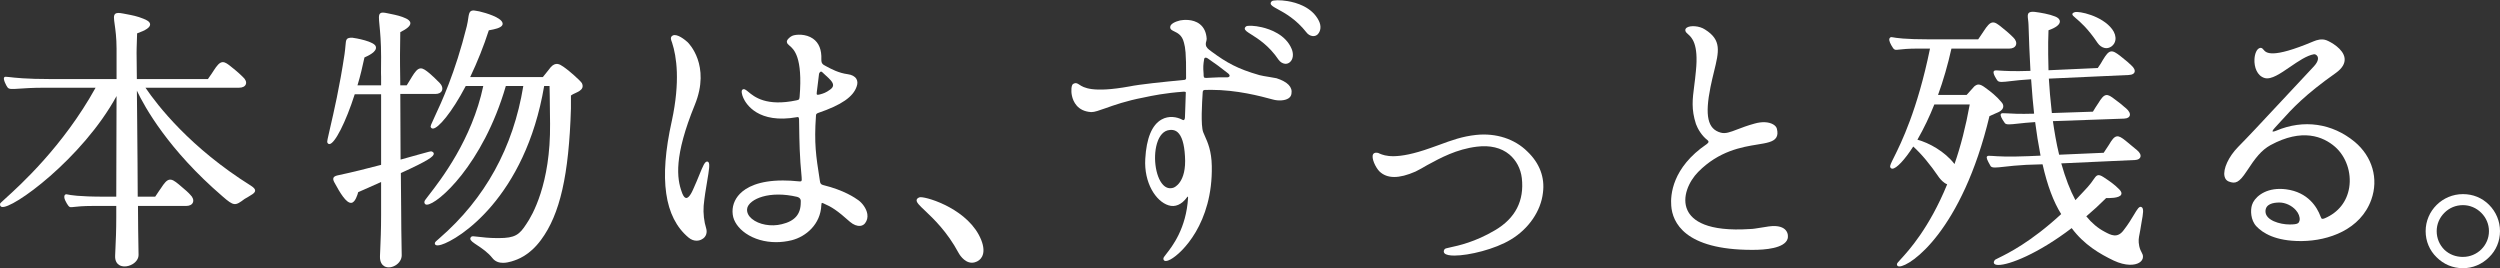
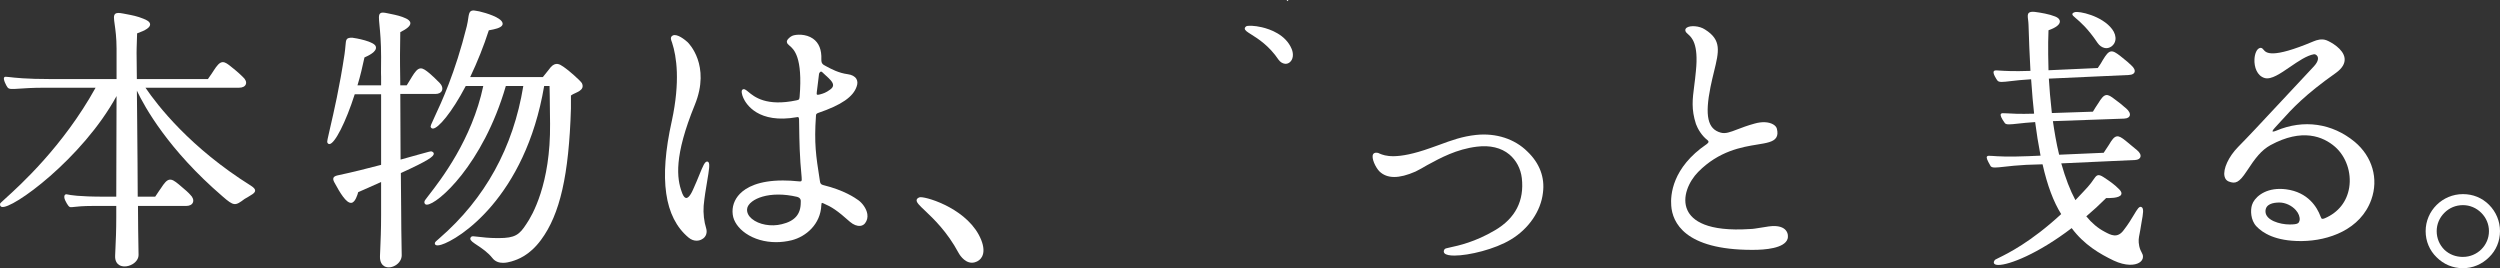
<svg xmlns="http://www.w3.org/2000/svg" id="fv01_copy" viewBox="0 0 298 32">
  <rect x="0" y="0" width="298" height="32" fill="#333333" stroke="none" />
  <path d="M29.919,22.141c-7.239-4.526-11.149-9.574-12.578-11.684h11.143c.421,0,.721-.149,.819-.408,.102-.266-.026-.584-.347-.87l-.026-.025c-.18-.179-.556-.55-1.331-1.162-.426-.35-.736-.585-1.038-.585-.028,0-.056,.002-.087,.007-.33,.052-.621,.408-1.01,1.007-.165,.267-.291,.447-.428,.637-.078,.111-.159,.226-.252,.365h-8.472c-.002-1.296-.02-2.3-.028-2.789-.002-.153-.004-.253-.004-.293,0-.007,0-.71,.063-2.363,1.051-.371,1.544-.708,1.55-1.058,.007-.332-.421-.542-.792-.687-.723-.3-1.348-.417-2.074-.554l-.313-.06c-.502-.097-.821-.12-.994,.046-.2,.19-.145,.567-.05,1.252,.089,.63,.224,1.582,.224,2.884v3.623H6.654c-.198,.001-.386,.001-.571,.001-2.996,0-4.373-.166-4.979-.239-.408-.049-.523-.061-.608,.038-.159,.211,.269,1.032,.404,1.193,.167,.236,.525,.212,1.396,.15,.632-.043,1.583-.11,2.94-.11h6.158C7.525,17.441,2.351,22.118,.642,23.661,.087,24.162,.017,24.231,.006,24.302c-.039,.253,.115,.333,.182,.356,1.203,.396,9.642-5.763,13.705-13.209,0,1.551-.009,3.615-.017,5.704-.009,2.28-.017,4.588-.017,6.291h-1.324c-3.248,0-4.169-.198-4.473-.262-.128-.028-.195-.042-.28,.011-.358,.266,.178,1.074,.35,1.314,.154,.22,.265,.21,.673,.161,.363-.042,1.033-.12,2.31-.12h2.744v1.323c0,1.596-.056,2.856-.1,3.776-.013,.308-.026,.581-.035,.815-.035,.669,.248,.985,.489,1.133,.18,.11,.402,.164,.638,.164,.302,0,.63-.088,.925-.258,.475-.274,.751-.699,.74-1.138-.035-1.716-.067-4.427-.067-5.471v-.344h5.749c.402,0,.693-.152,.799-.417,.113-.283-.011-.631-.321-.922-.18-.217-.575-.573-1.361-1.229-.512-.419-.799-.604-1.114-.563-.334,.053-.619,.401-1.02,1.022-.085,.123-.156,.225-.221,.317-.163,.23-.282,.4-.462,.689h-2.082c-.002-1.993-.035-5.655-.067-9.198-.011-1.204-.022-2.379-.033-3.44,.921,1.945,3.75,7.048,10.213,12.603,1.361,1.187,1.507,1.143,2.616,.312,.074-.049,.128-.079,.204-.122,.126-.069,.317-.176,.745-.453,.221-.154,.319-.289,.317-.436-.002-.201-.195-.372-.491-.569Z" fill="#fff" />
  <path d="M47.814,24.489c-.022-1.281-.033-2.58-.033-3.861,3.302-1.501,3.943-1.988,3.926-2.317-.007-.119-.1-.21-.274-.268-.074-.02-.306,.033-1.648,.411-.558,.157-1.244,.352-2.037,.569-.002-1.263-.009-2.626-.017-3.977-.009-1.332-.015-2.651-.015-3.847h4.195c.382,0,.664-.149,.771-.407,.117-.282,.004-.633-.306-.941-.067-.056-.145-.138-.248-.24-.187-.191-.469-.479-.934-.876-.426-.348-.736-.585-1.033-.585-.03,0-.061,.002-.091,.008-.326,.054-.604,.409-.977,1.009l-.078,.136c-.189,.319-.315,.534-.532,.864h-.769c-.033-1.945-.033-3.357-.033-3.623,0-.004,0-.49,.033-2.711,.819-.407,1.201-.746,1.203-1.064,0-.279-.291-.456-.512-.567-.601-.287-1.185-.408-1.802-.536-.126-.026-.252-.052-.382-.08-.502-.105-.747-.128-.905,.011-.2,.179-.163,.569-.08,1.422,.078,.792,.193,1.991,.193,3.761-.033,1.942,0,2.359,0,2.368v1.019h-2.816c.339-1.099,.599-2.243,.832-3.322,.013-.005,.026-.011,.043-.018,.36-.161,1.455-.648,1.32-1.239-.085-.651-2.484-1.061-2.831-1.096-.717,0-.734,.2-.795,.944-.022,.257-.05,.578-.109,.994-.586,3.932-1.303,7.005-1.728,8.842-.308,1.321-.371,1.614-.326,1.717,.067,.156,.176,.182,.243,.182h.011c.636-.03,1.956-2.633,3.011-5.937h3.144v8.416c-1.624,.424-3.363,.87-5.23,1.264-.248,.062-.389,.15-.447,.277-.083,.175,.017,.375,.117,.571,.68,1.258,1.387,2.417,1.967,2.417,.015,0,.033-.001,.048-.003,.46-.034,.747-1.003,.814-1.273l.66-.288c.732-.319,1.426-.622,2.071-.92v3.975c0,1.726-.059,3.066-.1,4.044-.013,.306-.026,.579-.035,.819-.024,.72,.261,1.045,.502,1.193,.156,.096,.345,.142,.545,.142,.245,0,.508-.071,.758-.211,.486-.274,.788-.743,.788-1.226-.035-1.789-.069-4.372-.069-5.81l-.002-.131Z" fill="#fff" />
  <path d="M69.361,9.909c-.156-.274-1.609-1.569-2.16-1.925-.035-.022-.072-.046-.109-.071-.345-.233-.862-.583-1.47,.126-.004,.005-.428,.559-.914,1.146h-8.661c.871-1.831,1.618-3.705,2.221-5.573,.028-.005,.065-.012,.113-.02,.612-.109,1.266-.258,1.47-.555,.056-.083,.078-.17,.061-.262-.033-.187-.185-.368-.467-.553-.803-.529-2.462-.933-2.757-.944-.267-.054-.447-.034-.573,.058-.195,.139-.237,.419-.3,.842-.037,.259-.085,.583-.178,.962-1.383,5.56-3.035,9.088-3.828,10.783-.428,.913-.525,1.133-.458,1.241,.048,.101,.135,.157,.245,.161h.007c.619,0,2.245-1.89,3.913-5.072h2.089c-1.346,6.386-5.072,11.187-6.481,13.002-.369,.477-.497,.646-.521,.735-.065,.296,.106,.373,.185,.393,.028,.008,.059,.011,.093,.011,1.251,0,6.696-4.77,9.414-14.141h2.082c-1.19,7.32-4.549,13.422-9.988,18.14-.38,.329-.502,.438-.532,.516-.052,.136-.004,.217,.028,.254,.109,.114,.347,.117,.721,.005,2.015-.596,9.99-5.55,12.259-18.916h.641c.009,.289,.035,1.359,.063,4.501,.074,7.185-2.141,10.956-2.825,11.944-.834,1.297-1.364,1.682-3.285,1.682-.08,0-.163,0-.248-.001-.899,0-1.717-.096-2.258-.16-.493-.056-.649-.074-.738-.027-.104,.076-.156,.163-.154,.261,.004,.233,.326,.447,.812,.771,.536,.355,1.268,.84,1.824,1.538,.347,.447,.834,.568,1.266,.568,.378,0,.714-.091,.888-.138,.043-.012,.072-.021,.083-.023l.033-.005c.035-.012,.078-.026,.132-.043,.547-.173,1.998-.632,3.391-2.523,2.262-3.049,3.328-7.735,3.567-15.667v-1.546c.124-.102,.313-.19,.512-.281,.363-.167,.736-.34,.851-.655,.056-.16,.039-.339-.056-.534l-.002-.005Z" fill="#fff" />
  <path d="M84.292,19.256c-.284,0-.499,.527-.927,1.575-.198,.486-.445,1.092-.749,1.758-.382,.87-.667,1.009-.808,1.009h-.013c-.252-.015-.445-.443-.523-.699-.595-1.621-.958-4.268,1.552-10.406,1.924-4.723-.751-7.361-.868-7.473-.282-.251-1.238-1.053-1.765-.789-.328,.182-.217,.482-.126,.722,.017,.045,.033,.09,.048,.135,.543,1.654,.977,4.608-.024,9.29l-.013,.054c-1.539,6.924-.888,11.464,1.993,13.879,.332,.283,.673,.377,.962,.377,.267,0,.491-.079,.627-.163,.549-.275,.658-.849,.521-1.297-.256-.802-.369-1.811-.302-2.698,.096-1.024,.263-2.022,.413-2.903,.237-1.398,.343-2.08,.159-2.297-.039-.048-.093-.073-.156-.073Z" fill="#fff" />
  <path d="M102.322,23.868c-.415-.294-1.683-1.188-4.19-1.806-.261-.059-.369-.191-.4-.495l-.052-.338c-.404-2.587-.647-4.148-.419-7.386,0-.233,.046-.297,.274-.383,2.768-.944,4.184-1.922,4.586-3.167,.122-.337,.106-.646-.043-.895-.178-.292-.538-.487-1.012-.55-1.101-.143-1.971-.616-2.61-.96-.093-.052-.182-.1-.258-.139-.274-.183-.293-.391-.293-.661,.048-1.149-.287-1.982-.997-2.48-.851-.598-2.032-.52-2.449-.346-.434,.2-.706,.557-.662,.744,.013,.183,.148,.297,.317,.441,.515,.435,1.587,1.342,1.201,6.091-.026,.34-.091,.355-.31,.408l-.052,.013c-3.615,.768-5.055-.429-5.747-1.005-.295-.244-.51-.424-.714-.261-.165,.129-.059,.598,.111,.978,.332,.749,1.785,3.117,6.396,2.297,.076-.024,.13-.018,.167,.01,.054,.04,.083,.136,.083,.271l.011,.669c.026,1.926,.052,3.744,.295,6.2,.03,.259,.017,.414-.039,.47-.037,.039-.119,.048-.263,.033-.706-.074-1.346-.106-1.928-.106-2.907,0-4.386,.825-5.133,1.591-.667,.686-.968,1.564-.849,2.472,.098,.812,.664,1.628,1.552,2.241,.999,.687,2.275,1.048,3.617,1.048,.619,0,1.251-.077,1.876-.232,1.681-.433,3.42-1.892,3.515-4.172,.009-.069,.026-.254,.061-.274,0-.005,.035-.015,.18,.048,1.003,.434,1.635,.834,3.185,2.216,.413,.345,.825,.508,1.218,.473,.234-.026,.434-.138,.575-.321v-.001c.237-.315,.326-.68,.265-1.083-.104-.683-.623-1.334-1.064-1.651Zm-4.961-12.886c.063-.484,.113-.902,.167-1.344,.033-.268,.065-.546,.1-.836,.037-.13,.128-.241,.213-.263,.013-.003,.024-.004,.035-.004,.043,0,.089,.023,.137,.071,.13,.129,.274,.258,.417,.389,.441,.396,.895,.806,.873,1.179-.009,.18-.13,.35-.367,.518-.48,.352-.795,.454-1.185,.559h-.002c-.267,.075-.343,.043-.371,.022-.026-.025-.052-.093-.015-.29Zm-1.913,13.167c0,1.393-.717,2.211-2.26,2.576-1.268,.322-2.742,.051-3.574-.648-.397-.334-.593-.731-.562-1.147,.017-.307,.234-.632,.61-.912,.604-.452,1.665-.825,3.107-.825,.669,0,1.42,.08,2.243,.271,.432,.124,.467,.397,.436,.685Z" fill="#fff" />
  <path d="M109.739,23.504c-.054,0-.098,.005-.128,.015-.204,.073-.317,.173-.345,.304-.061,.293,.313,.646,.99,1.285,.988,.935,2.645,2.498,4.002,5.031,.007,.013,.614,1.176,1.591,1.176,.111,0,.224-.014,.341-.047,.393-.103,.703-.348,.877-.689,.25-.495,.213-1.178-.104-1.973-1.431-3.577-6.244-5.102-7.224-5.102Z" fill="#fff" />
-   <path d="M153.474,.13c-.853-.143-1.739-.128-1.893,.027-.091,.091-.128,.185-.115,.279,.03,.22,.339,.388,.847,.664,.816,.445,2.184,1.19,3.415,2.763,.185,.246,.46,.41,.738,.436,.026,.003,.054,.004,.08,.004,.191,0,.367-.066,.504-.19l.004-.003c.397-.398,.458-1.023,.154-1.629-.81-1.644-2.688-2.179-3.734-2.351Z" fill="#fff" />
-   <path d="M152.147,9.324c-.106-.03-.43-.083-.806-.143-.467-.076-1.051-.17-1.222-.228-2.623-.749-3.921-1.496-5.68-2.79l-.074-.056c-.363-.27-.601-.449-.632-.79-.017-.151,.013-.255,.046-.366,.026-.099,.056-.2,.056-.34-.05-.766-.328-1.352-.823-1.738-.838-.652-1.998-.503-2.334-.441-.575,.135-1.19,.416-1.19,.795-.015,.277,.221,.39,.495,.521,.386,.187,.918,.442,1.131,1.295,.013,.063,.028,.123,.046,.186,.1,.392,.252,.985,.221,4.087,0,.206-.206,.21-.217,.21-2.547,.244-5.313,.528-6.531,.778-4.436,.803-5.478,.122-5.975-.21-.239-.159-.417-.271-.743-.085-.208,.115-.274,.807-.137,1.424,.15,.674,.643,1.821,2.273,1.928,.015,.001,.03,.001,.046,.001,.378,0,.899-.186,1.672-.46,1.044-.371,2.475-.88,4.49-1.265l.193-.04c.842-.179,2.412-.511,4.653-.668,.05,0,.185,0,.23,.052,.004,.005,.02,.024,.011,.086-.013,.359-.028,.829-.043,1.303-.02,.595-.037,1.192-.056,1.574,0,.182-.046,.317-.124,.359-.063,.041-.148,0-.211-.039-.621-.328-1.594-.507-2.46-.014-1.146,.648-1.798,2.225-1.937,4.689-.169,2.877,1.277,5.073,2.768,5.534,.779,.261,1.583-.086,2.204-.95,.046-.068,.087-.088,.098-.088,.007,.003,.033,.038,.033,.132-.213,3.667-1.891,5.806-2.608,6.719-.228,.292-.321,.414-.33,.506-.02,.154,.046,.232,.102,.27,.052,.034,.113,.049,.182,.049,.178,0,.4-.098,.578-.194,1.316-.715,5.037-4.296,4.903-11.13-.03-1.793-.491-2.823-.829-3.574-.072-.161-.137-.307-.191-.447-.319-.795-.137-3.615-.069-4.677l.007-.111c.022-.2,.098-.218,.191-.243,.013-.002,.024-.005,.035-.009,.254-.01,.504-.015,.751-.015,3.111,0,5.877,.746,7.419,1.161,.567,.156,1.374,.153,1.828-.148,.202-.134,.321-.314,.352-.536,.154-.803-.447-1.431-1.791-1.865Zm-5.584-.251c-.03,.084-.154,.148-.282,.148-.725-.025-1.259,.005-1.83,.034-.217,.012-.439,.024-.675,.034-.3,0-.308-.085-.308-.489-.069-.822-.039-1.113,.065-1.749,0-.038,.028-.124,.102-.162,.026-.014,.054-.021,.085-.021,.083,0,.172,.046,.239,.091,.84,.57,1.657,1.171,2.427,1.787,.148,.124,.208,.24,.178,.327Zm-6.67,13.294c-.467,.161-.89,.047-1.253-.331-.951-.992-1.261-3.584-.627-5.233,.219-.568,.647-1.256,1.446-1.312,.052-.005,.102-.008,.15-.008,.295,0,.543,.089,.753,.27,.506,.433,.803,1.395,.886,2.857v.001c.219,3.2-1.337,3.75-1.355,3.755Z" fill="#fff" />
+   <path d="M153.474,.13l.004-.003c.397-.398,.458-1.023,.154-1.629-.81-1.644-2.688-2.179-3.734-2.351Z" fill="#fff" />
  <path d="M150.401,3.246c-.851-.196-1.717-.237-1.889-.087-.096,.08-.141,.167-.135,.259,.015,.214,.287,.384,.777,.693,.795,.499,2.126,1.334,3.263,3.029,.193,.258,.46,.427,.732,.459,.033,.004,.065,.007,.098,.007,.178,0,.345-.061,.486-.177,.404-.324,.497-.965,.232-1.598-.703-1.692-2.536-2.346-3.565-2.585Z" fill="#fff" />
  <path d="M175.976,16.08c-1.672,.175-2.944,.644-4.416,1.187l-1.047,.373c-4.114,1.47-5.467,.915-6.053,.673-.13-.065-.211-.105-.317-.105h-.002c-.308-.04-.434,.115-.471,.187-.23,.46,.304,1.578,.762,2.039,.916,.879,2.321,.885,4.299,.016,.473-.239,.905-.477,1.355-.746l.063-.035c1.546-.84,3.467-1.887,5.884-2.184,1.578-.199,2.914,.125,3.88,.925,.827,.696,1.355,1.695,1.487,2.811,.31,2.703-.764,4.798-3.198,6.226-2.36,1.4-4.366,1.833-5.33,2.04-.462,.1-.61,.135-.68,.218-.172,.255-.074,.42-.002,.495,.174,.181,.597,.265,1.172,.265,1.726,0,4.835-.756,6.726-1.908,2.123-1.267,3.591-3.406,3.83-5.578,.243-1.829-.397-3.529-1.85-4.912-1.505-1.502-3.715-2.227-6.092-1.986Z" fill="#fff" />
  <path d="M210.817,26.993c-.326,.049-.612,.096-.868,.137-.623,.101-1.033,.168-1.318,.168-5.174,.346-6.935-1.031-7.491-2.247-.699-1.527,.174-3.431,1.279-4.553,2.49-2.526,5.23-2.971,7.043-3.267,1.118-.181,1.928-.313,2.258-.819,.174-.264,.2-.616,.083-1.075-.052-.198-.213-.38-.452-.516-.534-.305-1.34-.338-2.199-.092-.862,.234-1.533,.492-2.074,.699-.849,.326-1.407,.54-1.965,.382-1.563-.422-1.915-2.006-1.216-5.465,.137-.667,.284-1.273,.415-1.809,.593-2.428,.921-3.766-1.062-5.011-.69-.468-1.804-.513-2.202-.219-.139,.102-.189,.242-.141,.389,.037,.141,.15,.242,.293,.369,.452,.398,1.29,1.14,.953,4.397-.056,.649-.132,1.23-.198,1.742-.213,1.638-.365,2.823,.204,4.582,.213,.576,.677,1.379,1.353,1.903,.065,.047,.143,.122,.141,.211,0,.086-.072,.182-.208,.277-4.132,2.81-4.336,6.076-4.232,7.351,.141,1.968,1.583,5.258,9.64,5.258,.039,0,.08-.001,.119-.001,1.381,0,3.752-.17,4.112-1.317,.063-.21,.089-.661-.224-1.027-.256-.299-.819-.619-2.045-.447Z" fill="#fff" />
  <path d="M247.424,2.16c.504,.426,1.442,1.216,2.603,2.951,.215,.32,.536,.549,.862,.611,.063,.012,.124,.018,.187,.018,.208,0,.41-.067,.608-.202,.263-.19,.428-.457,.475-.77,.061-.406-.08-.877-.391-1.29-1.209-1.613-3.984-2.19-4.464-2.026-.124,.042-.256,.098-.278,.213-.024,.138,.109,.25,.397,.494Z" fill="#fff" />
  <path d="M255.134,27.339v-.003c.037-.286,.096-.599,.15-.902,.169-.916,.302-1.64-.041-1.764-.256-.106-.478,.262-.871,.921-.289,.483-.684,1.145-1.233,1.847-.745,1.01-1.526,.584-2.28,.177-.788-.411-1.537-1.043-2.173-1.829,.786-.661,1.563-1.375,2.371-2.181,.289,.012,1.587,.042,1.793-.415,.078-.168,.007-.368-.208-.592-.573-.605-1.259-1.06-1.761-1.392l-.113-.075c-.714-.477-.875-.234-1.238,.29-.161,.234-.36,.528-.677,.873-.18,.193-.358,.386-.534,.578-.319,.346-.623,.676-.929,.985-.632-1.176-1.185-2.612-1.687-4.383l8.767-.401c.484-.021,.627-.231,.667-.355,.083-.243-.067-.544-.408-.824-.113-.096-.282-.234-.547-.452l-.803-.665c-.478-.386-.782-.572-1.066-.521-.321,.059-.575,.404-.934,1.018-.126,.201-.219,.338-.31,.467-.098,.14-.191,.274-.308,.47-2.571,.119-4.866,.213-5.311,.231-.345-1.4-.578-2.861-.743-4.002l8.481-.301c.467-.02,.625-.199,.677-.345,.087-.242-.065-.558-.428-.875-.065-.045-.152-.12-.274-.225-.219-.192-.549-.483-1.073-.852-.443-.343-.762-.563-1.055-.507-.31,.058-.571,.397-.94,1.003l-.02,.027c-.252,.379-.382,.576-.599,.946-2.805,.086-4.501,.148-4.894,.163-.178-1.603-.295-2.947-.358-4.102l9.536-.434c.471-.021,.63-.194,.68-.337,.083-.233-.065-.533-.413-.839-.178-.177-.551-.515-1.331-1.125-.456-.341-.769-.559-1.088-.504-.313,.059-.571,.398-.942,1.009-.18,.332-.302,.509-.469,.753-.043,.065-.091,.135-.143,.213-3.328,.148-5.413,.243-5.871,.265-.015-.513-.085-2.977,0-4.767,.862-.296,1.344-.662,1.355-1.032,.007-.172-.087-.416-.567-.61-.71-.287-1.709-.455-2.425-.547-.376-.037-.591,.002-.719,.129-.156,.162-.126,.426-.08,.791,.022,.183,.048,.392,.054,.63,.056,1.712,.126,3.698,.23,5.481-2.056,.071-3.114,.002-3.689-.036-.443-.033-.588-.041-.682,.077-.154,.248,.33,.985,.447,1.127,.191,.215,.623,.166,1.57,.053,.593-.069,1.4-.164,2.434-.22,.106,1.663,.252,3.118,.356,4.101-1.772,.054-2.744-.009-3.274-.042-.471-.028-.614-.038-.686,.077-.104,.14,.054,.507,.478,1.099,.178,.202,.612,.155,1.559,.051,.538-.059,1.203-.131,2.047-.183,.169,1.319,.38,2.629,.643,4-.506,.018-.912,.038-1.164,.05-.154,.008-.252,.013-.28,.013-2.469,.103-3.7,.015-4.29-.028-.443-.033-.565-.039-.647,.065-.098,.129,0,.402,.391,1.08l.052,.087c.191,.215,.647,.164,1.641,.053,.63-.072,1.494-.168,2.588-.224l1.95-.064c.569,2.518,1.296,4.461,2.219,5.935-3.617,3.341-6.37,4.691-7.41,5.201-.391,.191-.493,.244-.519,.3-.172,.234-.091,.373-.028,.435,.085,.084,.248,.126,.48,.126,1.292,0,4.716-1.332,8.728-4.392,1.483,1.998,3.363,3.078,5.013,3.871,1.435,.668,2.514,.572,3.038,.251,.274-.166,.432-.404,.445-.665,.017-.231-.059-.376-.156-.557-.091-.17-.206-.381-.287-.754-.126-.63-.061-.965,.041-1.471,.03-.155,.063-.326,.096-.523Z" fill="#fff" />
-   <path d="M238.253,13.352c.382-.19,.499-.421,.53-.582,.037-.196-.033-.396-.193-.574-.591-.724-1.283-1.265-1.941-1.739-.701-.534-.964-.42-1.285-.179l-.022,.017c-.169,.17-.324,.351-.473,.524-.141,.165-.289,.335-.445,.495h-3.409c.627-1.722,1.164-3.578,1.596-5.521h6.885c.404,0,.695-.152,.801-.417,.111-.282-.011-.629-.326-.926-.161-.161-.536-.536-1.359-1.19-.465-.382-.799-.634-1.125-.578-.332,.052-.623,.408-1.012,1.006-.176,.274-.293,.444-.415,.618-.08,.117-.163,.234-.263,.385h-5.73c-3.087,0-4.056-.175-4.423-.241-.169-.03-.243-.047-.321,.018-.059,.037-.1,.096-.115,.169-.048,.215,.106,.589,.46,1.119,.174,.218,.293,.203,.706,.155,.389-.045,1.038-.12,2.308-.12h1.374c-1.505,7.355-3.454,11.266-4.288,12.941-.363,.724-.51,1.024-.452,1.189,.037,.106,.117,.172,.221,.183,.011,.001,.022,.002,.035,.002,.475-.001,1.461-1.045,2.488-2.64,.992,.903,2,2.113,3.081,3.695,.176,.234,.525,.636,.962,.81-2.147,5.239-4.605,7.915-5.534,8.927-.317,.345-.428,.47-.447,.56-.03,.147,.039,.258,.182,.291,.028,.007,.061,.01,.098,.01,1.307,0,7.469-4.241,10.743-17.919,.352-.161,.651-.292,1.107-.491Zm-9.697,3.302c.79-1.391,1.45-2.767,2.017-4.205h4.221c-.473,2.624-1.086,5.013-1.817,7.105-1.149-1.497-3.048-2.535-4.421-2.901Z" fill="#fff" />
  <path d="M280.687,16.911c-2.69-2.225-6.099-2.714-9.358-1.332-.284,.125-.432,.109-.443,.087-.002-.001-.039-.103,.282-.441,.254-.271,.502-.544,.753-.823,1.309-1.447,2.794-3.087,6.531-5.72,.758-.55,1.101-1.14,1.023-1.752-.141-1.105-1.644-1.929-2.16-2.131-.571-.213-1.136-.04-1.557,.137-5.024,2.118-5.647,1.353-5.949,.985-.089-.106-.178-.216-.341-.216-.013,0-.026,0-.041,.002-.434,.072-.662,.725-.695,1.341-.052,.937,.306,1.998,1.225,2.257,.782,.214,1.863-.537,3.02-1.329,.975-.667,1.98-1.355,2.838-1.507,.102-.03,.317,.053,.423,.24,.096,.169,.172,.55-.41,1.189-1.761,1.874-3.172,3.391-4.364,4.67-2.024,2.171-3.359,3.606-4.69,4.958-1.123,1.146-1.8,2.612-1.613,3.483,.065,.307,.237,.523,.497,.626,.799,.306,1.235,.161,2.143-1.218,1.06-1.625,1.754-2.504,2.836-3.112,3.793-2.06,6.279-1.033,7.697,.192,1.316,1.154,1.978,3.061,1.691,4.861-.269,1.676-1.303,2.977-2.914,3.663-.161,.066-.276,.087-.328,.064-.063-.025-.1-.104-.159-.243l-.03-.072c-.395-1.05-1.453-2.862-4.097-3.203-.256-.033-.502-.048-.732-.048-1.98,0-3.081,1.114-3.324,1.903-.206,.619-.178,1.822,.525,2.562,.756,.804,2.278,1.752,5.256,1.752,.061,0,.124,0,.189-.001,3.148-.038,6.967-1.354,8.248-4.936,.888-2.482,.13-5.121-1.974-6.888Zm-7.764,9.846c-1.162,0-2.879-.497-2.879-1.562,0-.871,.903-1.054,1.663-1.054,.699,0,1.468,.355,1.954,.904,.341,.384,.502,.817,.456,1.206-.093,.337-.139,.506-1.194,.506Z" fill="#fff" />
  <path d="M296.695,24.412c-.836-.834-1.911-1.273-3.111-1.273-2.451,0-4.447,1.98-4.447,4.415,0,1.194,.465,2.299,1.305,3.111,.855,.853,1.943,1.304,3.142,1.304,1.162,0,2.267-.462,3.111-1.304,.84-.813,1.305-1.917,1.305-3.111,0-1.182-.465-2.298-1.305-3.142Zm-3.111,6.213c-.862,0-1.628-.296-2.215-.857-.591-.588-.916-1.375-.916-2.215,0-.82,.326-1.596,.916-2.184,.599-.6,1.366-.917,2.215-.917,.819,0,1.594,.326,2.184,.917,.591,.588,.916,1.365,.916,2.184,0,1.694-1.39,3.071-3.1,3.071Z" fill="#fff" />
</svg>